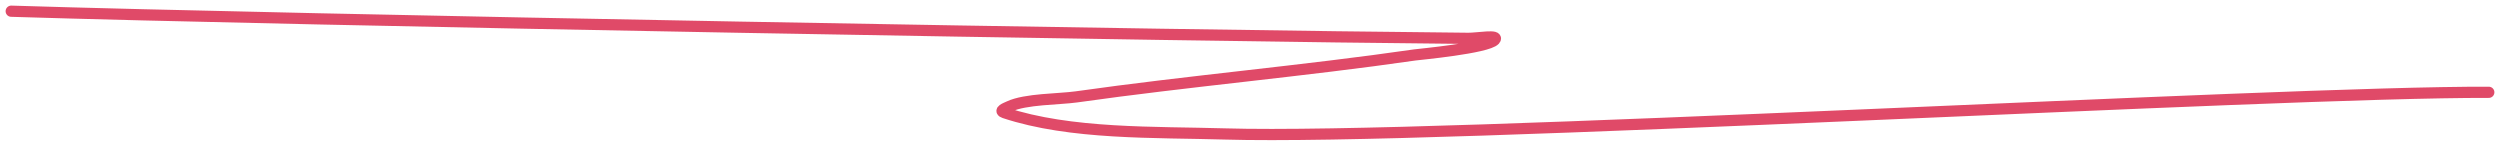
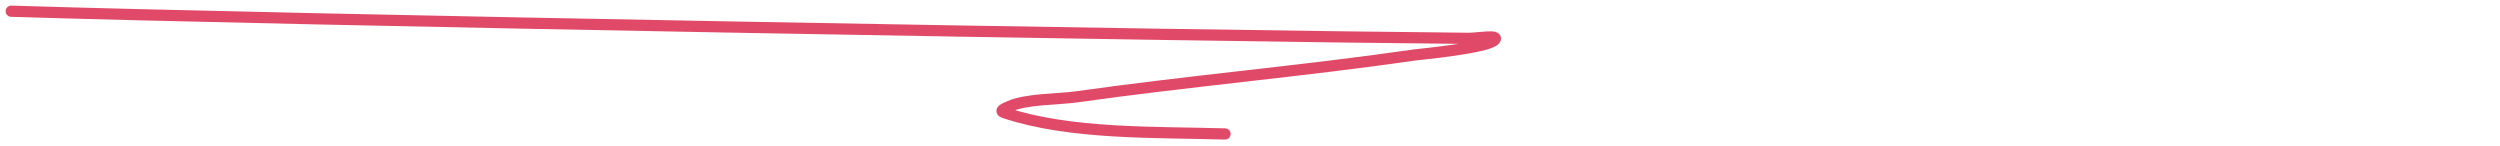
<svg xmlns="http://www.w3.org/2000/svg" width="223" height="13" viewBox="0 0 223 13" fill="none">
-   <path d="M1 1C26.075 1.79 105.883 3.206 130.975 3.42C131.763 3.427 133.79 3.057 133.331 3.559C132.661 4.29 126.558 4.849 126.206 4.9C116.179 6.35 106.033 7.221 95.997 8.644C94.485 8.858 91.463 8.819 90.02 9.499C89.667 9.665 89.054 9.875 89.593 10.054C95.508 12.015 103.044 11.764 109.276 11.949C128.248 12.514 203.018 8.165 222 8.234" stroke="#E04A68" stroke-linecap="round" />
+   <path d="M1 1C26.075 1.79 105.883 3.206 130.975 3.42C131.763 3.427 133.79 3.057 133.331 3.559C132.661 4.29 126.558 4.849 126.206 4.9C116.179 6.35 106.033 7.221 95.997 8.644C94.485 8.858 91.463 8.819 90.02 9.499C89.667 9.665 89.054 9.875 89.593 10.054C95.508 12.015 103.044 11.764 109.276 11.949" stroke="#E04A68" stroke-linecap="round" />
</svg>